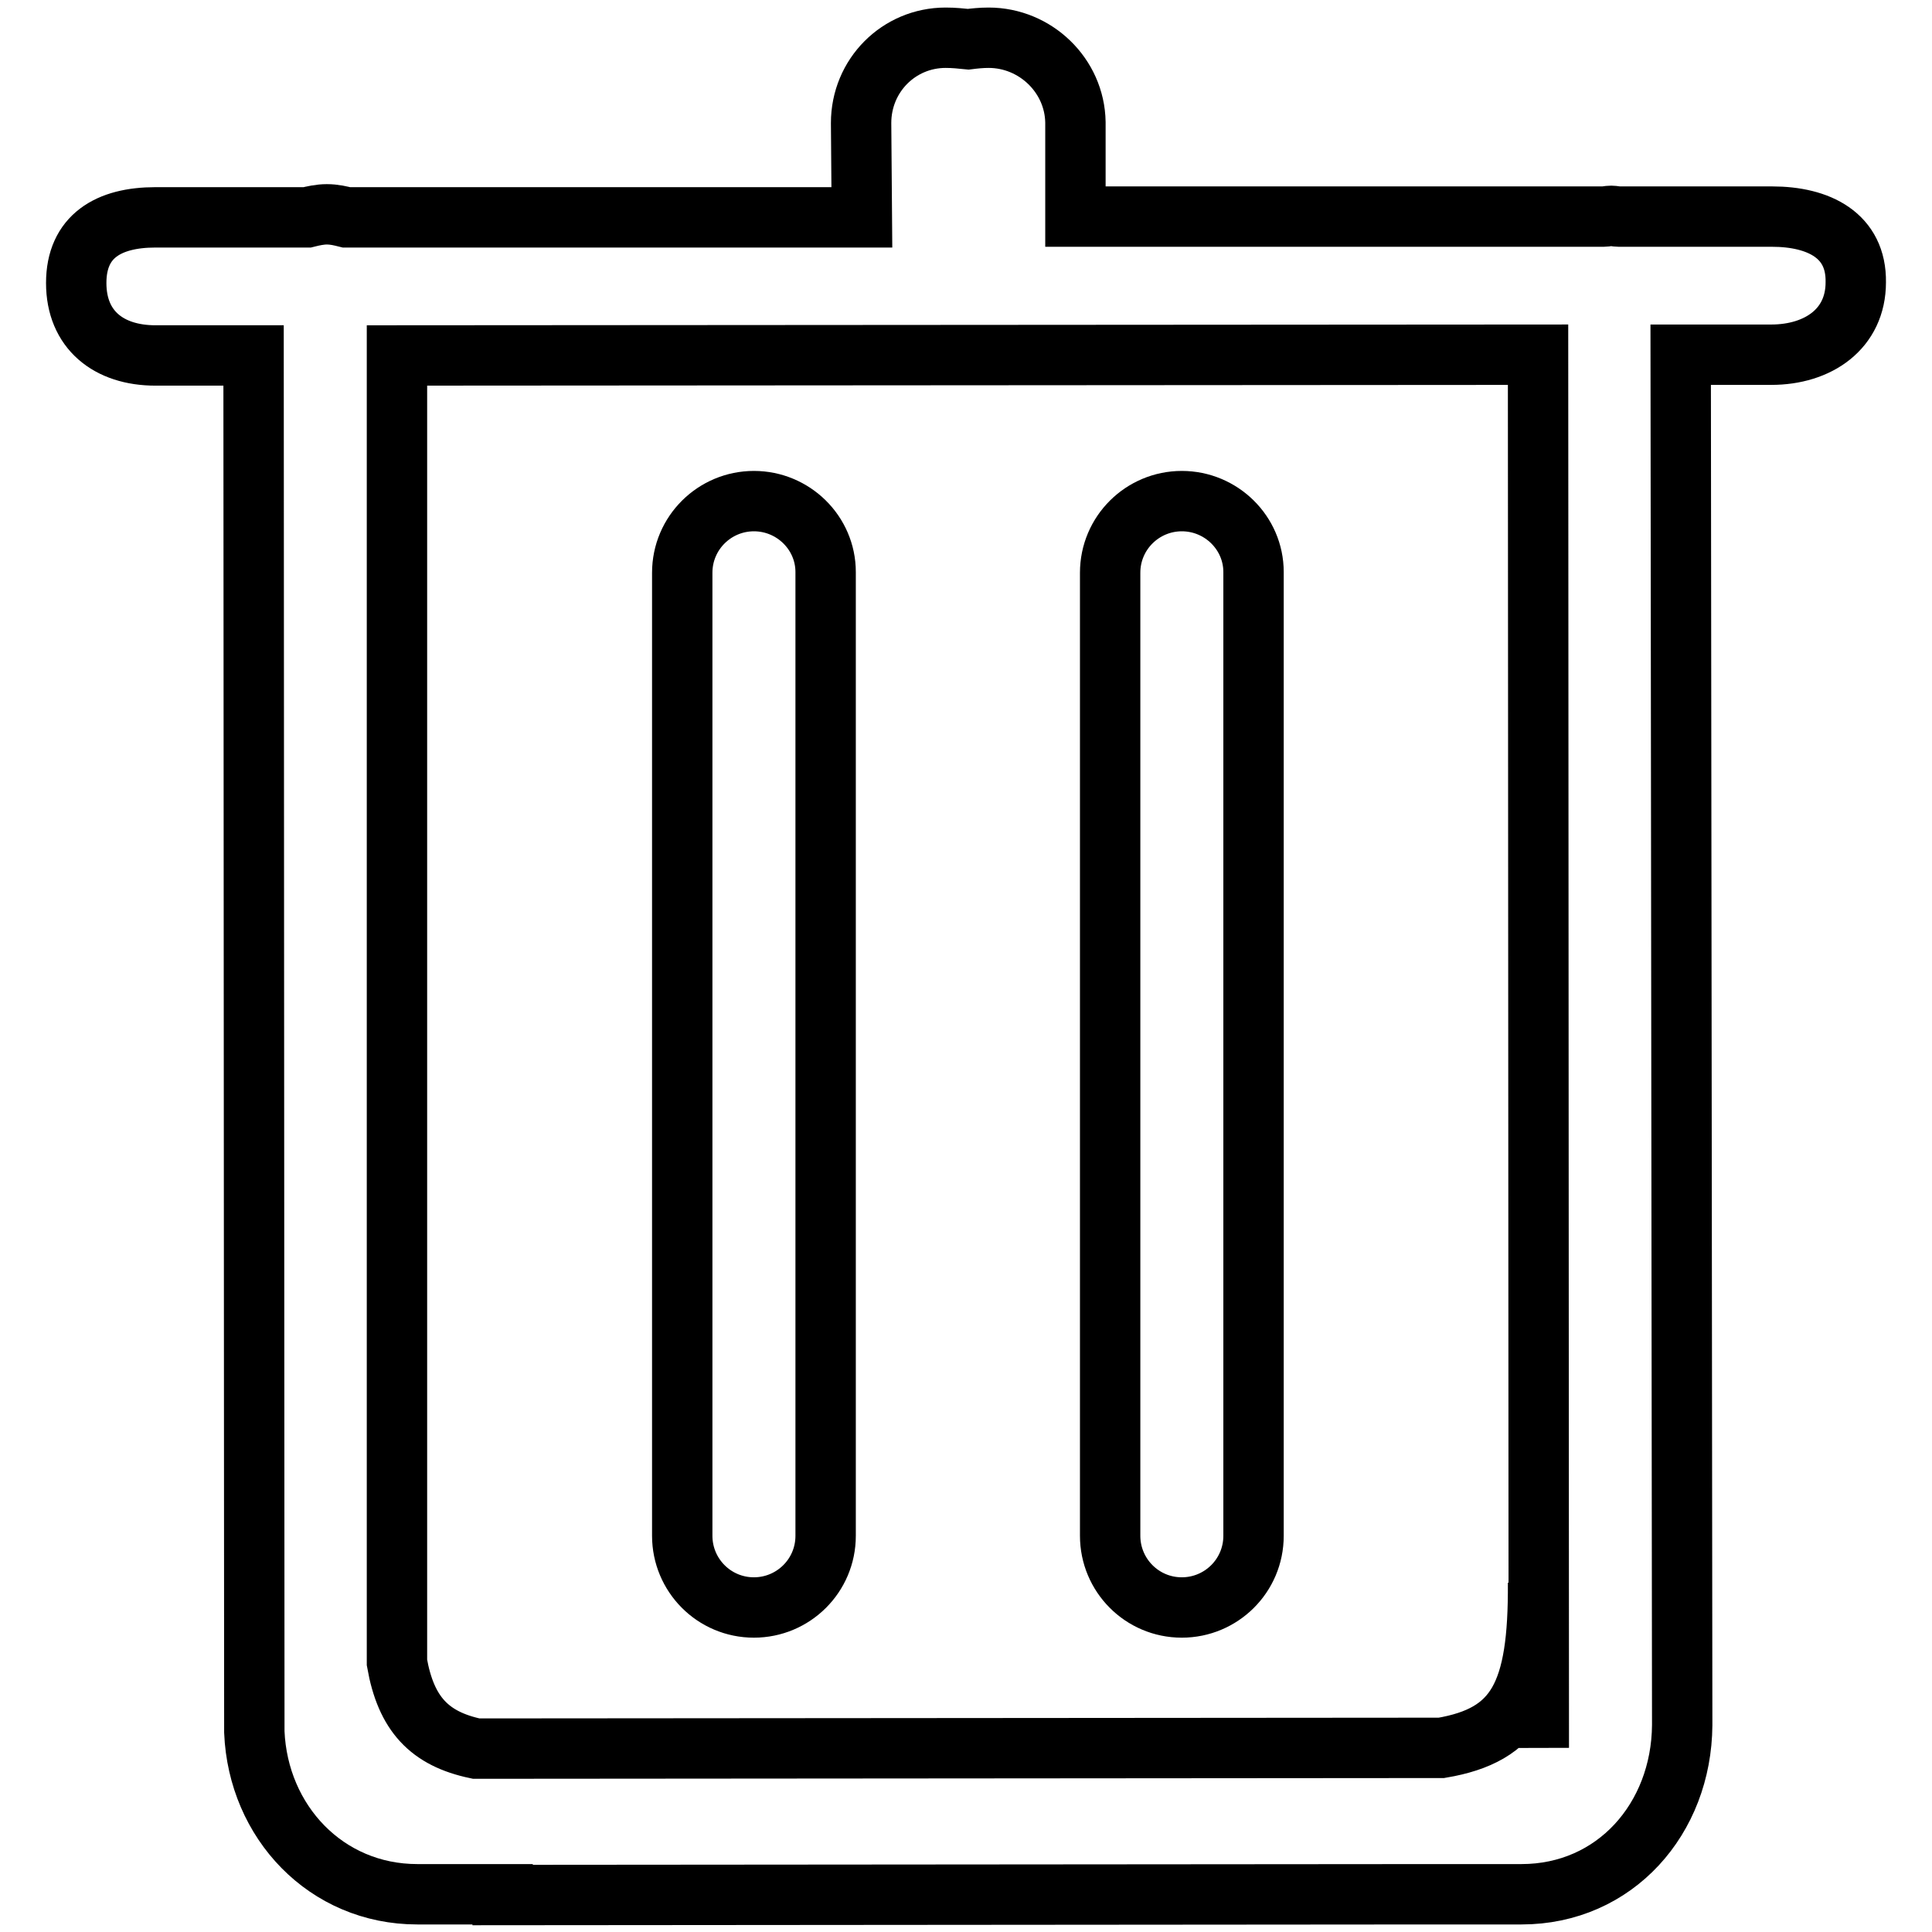
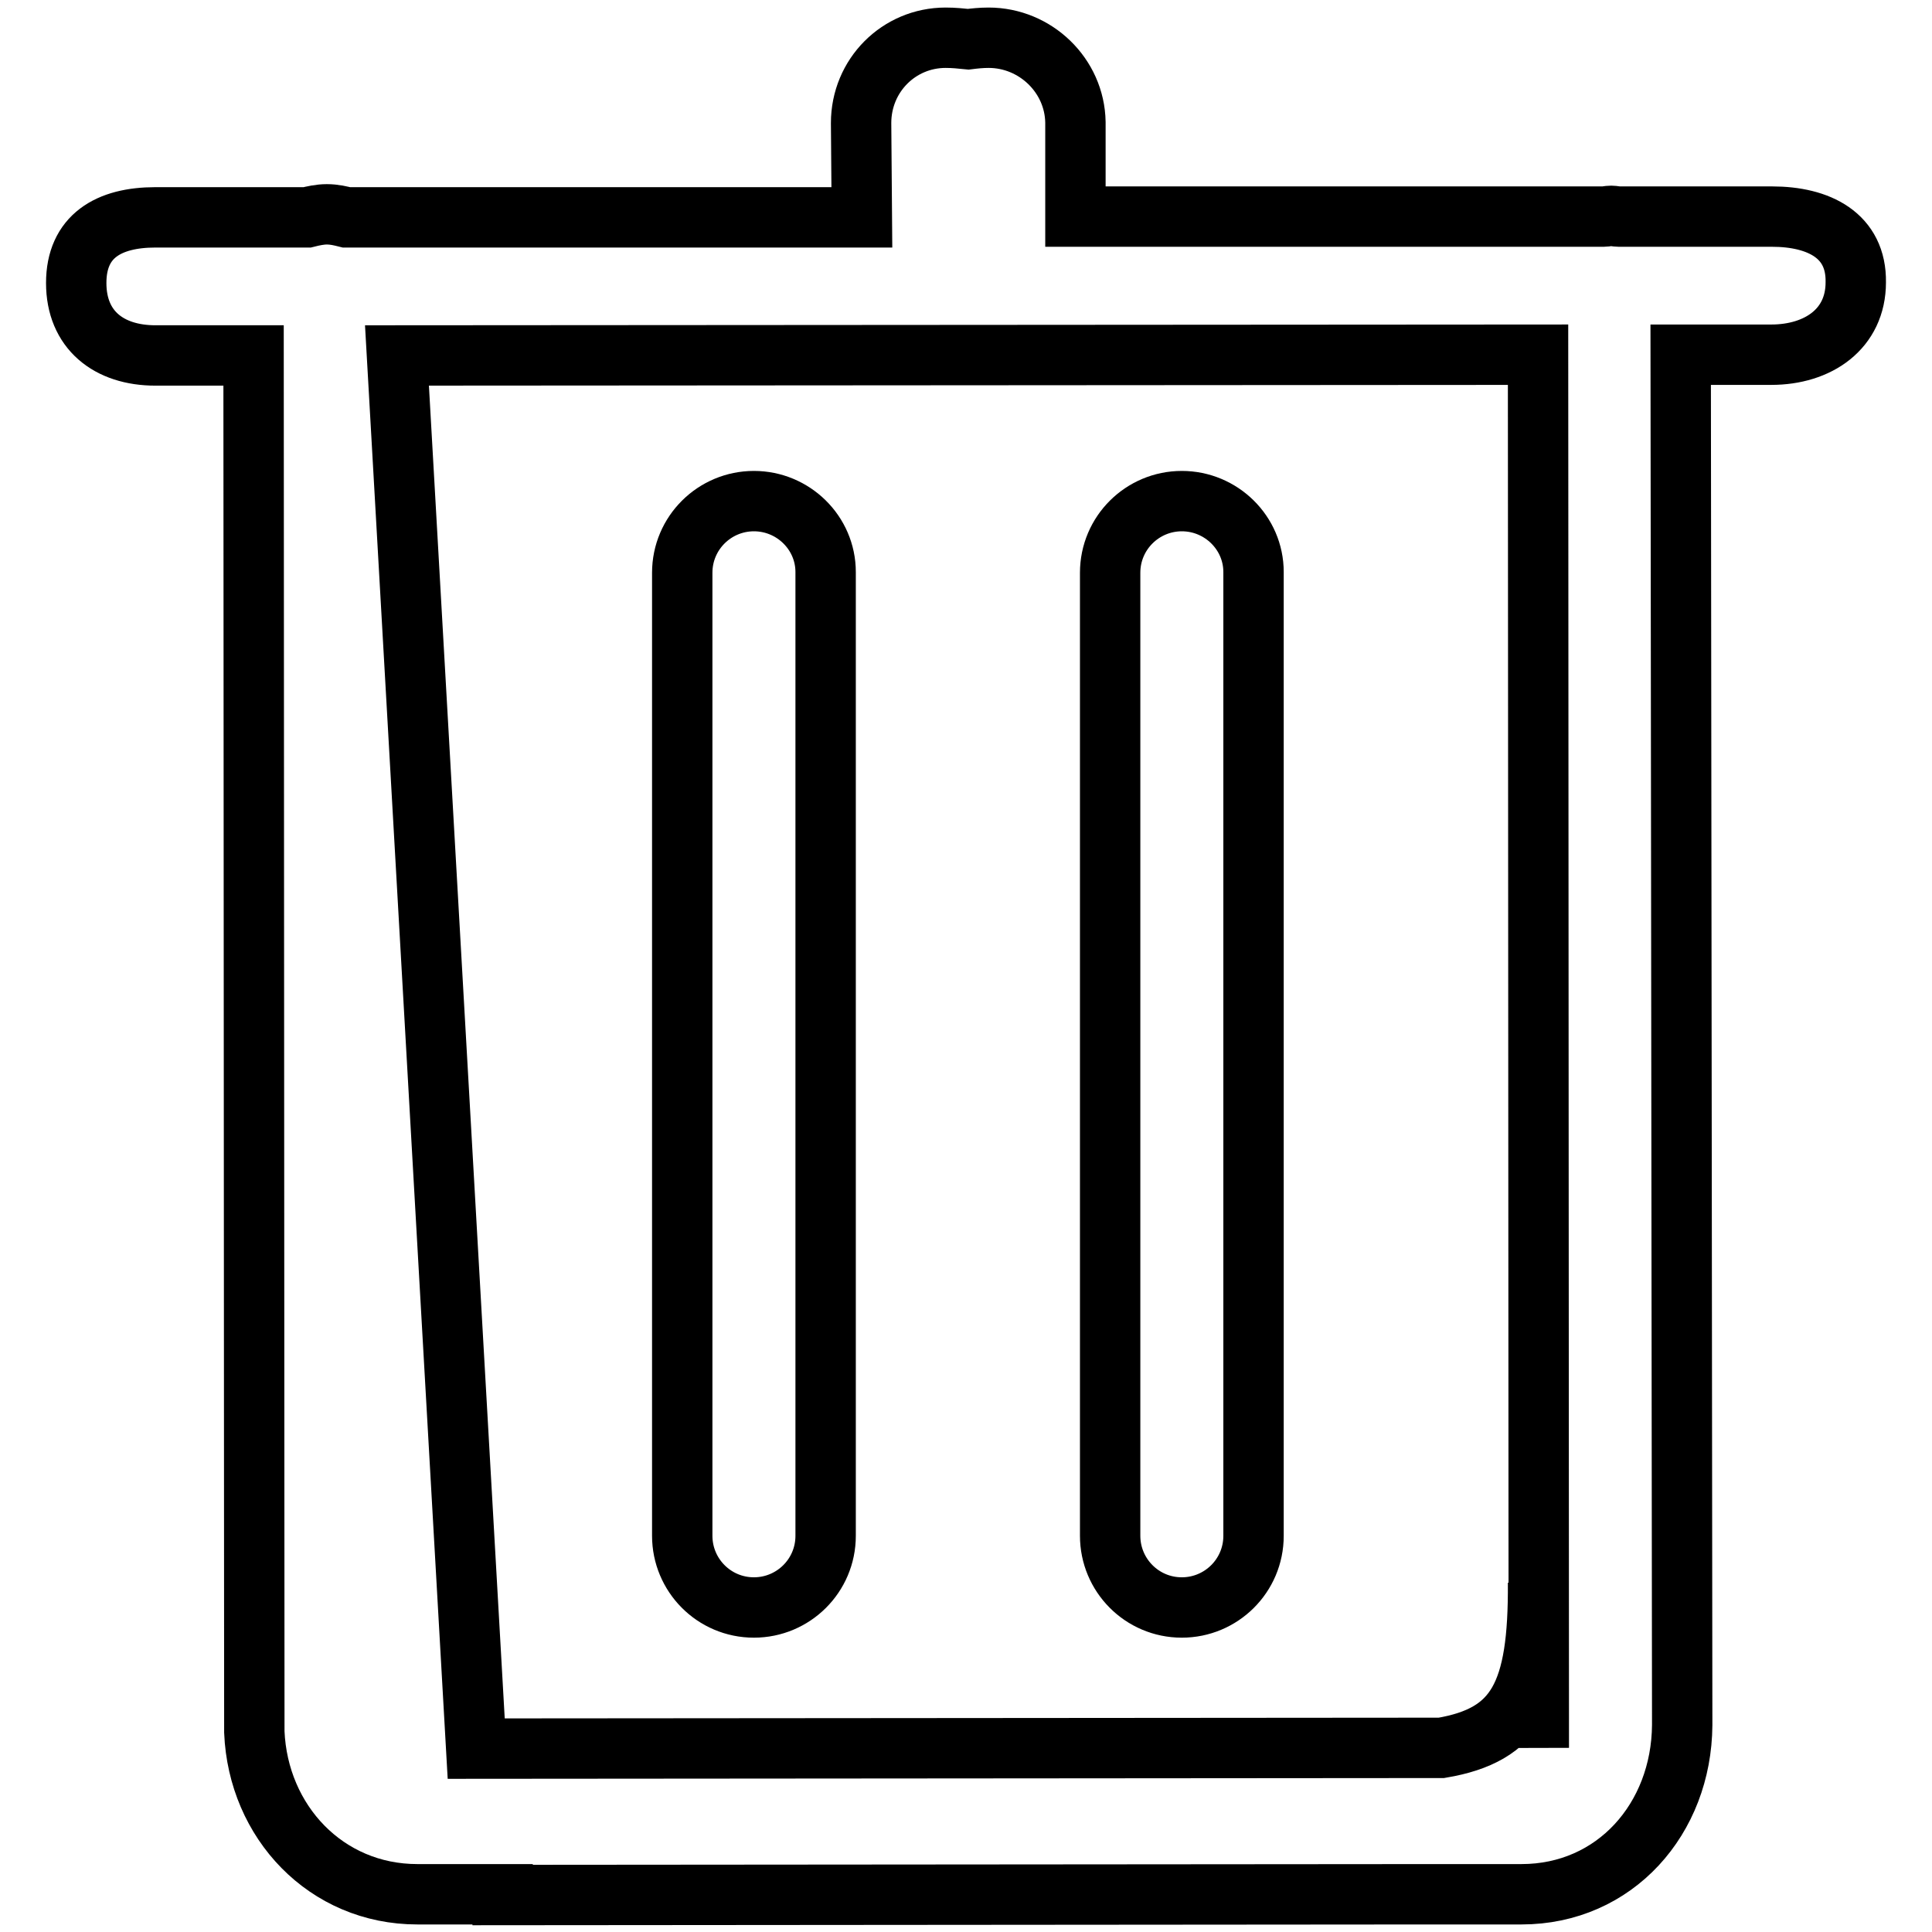
<svg xmlns="http://www.w3.org/2000/svg" version="1.1" x="0px" y="0px" viewBox="0 0 256 256" enable-background="new 0 0 256 256" xml:space="preserve">
  <g>
-     <path stroke-width="8" fill-opacity="0" stroke="#000000" d="M234.8,28.7l-20.3,0c-0.3,0-0.7-0.1-1-0.1c-0.4,0-0.7,0.1-1,0.1l-70,0l0-12.5C142.4,10,137.2,5,131,5 c-1,0-1.9,0.1-2.7,0.2c-1-0.1-1.9-0.2-3-0.2c-6.2,0-11.2,5-11.2,11.3l0.1,12.5l-68.3,0c-0.8-0.2-1.6-0.4-2.6-0.4 c-0.9,0-1.8,0.2-2.6,0.4l-20.1,0c-6.2,0-10.5,2.5-10.5,8.7c0,6.2,4.3,9.6,10.5,9.6l13,0l0.1,182.4c0.5,11.9,9.5,21.5,21.6,21.5 h11.3v0.1l123.8-0.1v0h11.2c12.4,0,21.2-10,21.3-22.4L222.7,47l12,0c6.2,0,11.2-3.4,11.2-9.6C246,31.2,241,28.7,234.8,28.7z  M203.8,209.7c0.1,14.8-2.8,20.2-12.8,21.9l-127.9,0.1c-6.2-1.3-9.3-4.6-10.5-11.4L52.6,47.1L203.8,47l0.1,184.6L203.8,209.7z  M99.9,66.4c-5.2,0-9.5,4.2-9.5,9.5v127.6c0,5.2,4.2,9.5,9.5,9.5c5.2,0,9.5-4.2,9.5-9.5V75.8C109.4,70.6,105.1,66.4,99.9,66.4z  M156.6,66.4c-5.2,0-9.5,4.2-9.5,9.5v127.6c0,5.2,4.2,9.5,9.5,9.5c5.2,0,9.5-4.2,9.5-9.5V75.8C166.1,70.6,161.8,66.4,156.6,66.4z" />
+     <path stroke-width="8" fill-opacity="0" stroke="#000000" d="M234.8,28.7l-20.3,0c-0.3,0-0.7-0.1-1-0.1c-0.4,0-0.7,0.1-1,0.1l-70,0l0-12.5C142.4,10,137.2,5,131,5 c-1,0-1.9,0.1-2.7,0.2c-1-0.1-1.9-0.2-3-0.2c-6.2,0-11.2,5-11.2,11.3l0.1,12.5l-68.3,0c-0.8-0.2-1.6-0.4-2.6-0.4 c-0.9,0-1.8,0.2-2.6,0.4l-20.1,0c-6.2,0-10.5,2.5-10.5,8.7c0,6.2,4.3,9.6,10.5,9.6l13,0l0.1,182.4c0.5,11.9,9.5,21.5,21.6,21.5 h11.3v0.1l123.8-0.1v0h11.2c12.4,0,21.2-10,21.3-22.4L222.7,47l12,0c6.2,0,11.2-3.4,11.2-9.6C246,31.2,241,28.7,234.8,28.7z  M203.8,209.7c0.1,14.8-2.8,20.2-12.8,21.9l-127.9,0.1L52.6,47.1L203.8,47l0.1,184.6L203.8,209.7z  M99.9,66.4c-5.2,0-9.5,4.2-9.5,9.5v127.6c0,5.2,4.2,9.5,9.5,9.5c5.2,0,9.5-4.2,9.5-9.5V75.8C109.4,70.6,105.1,66.4,99.9,66.4z  M156.6,66.4c-5.2,0-9.5,4.2-9.5,9.5v127.6c0,5.2,4.2,9.5,9.5,9.5c5.2,0,9.5-4.2,9.5-9.5V75.8C166.1,70.6,161.8,66.4,156.6,66.4z" />
  </g>
</svg>